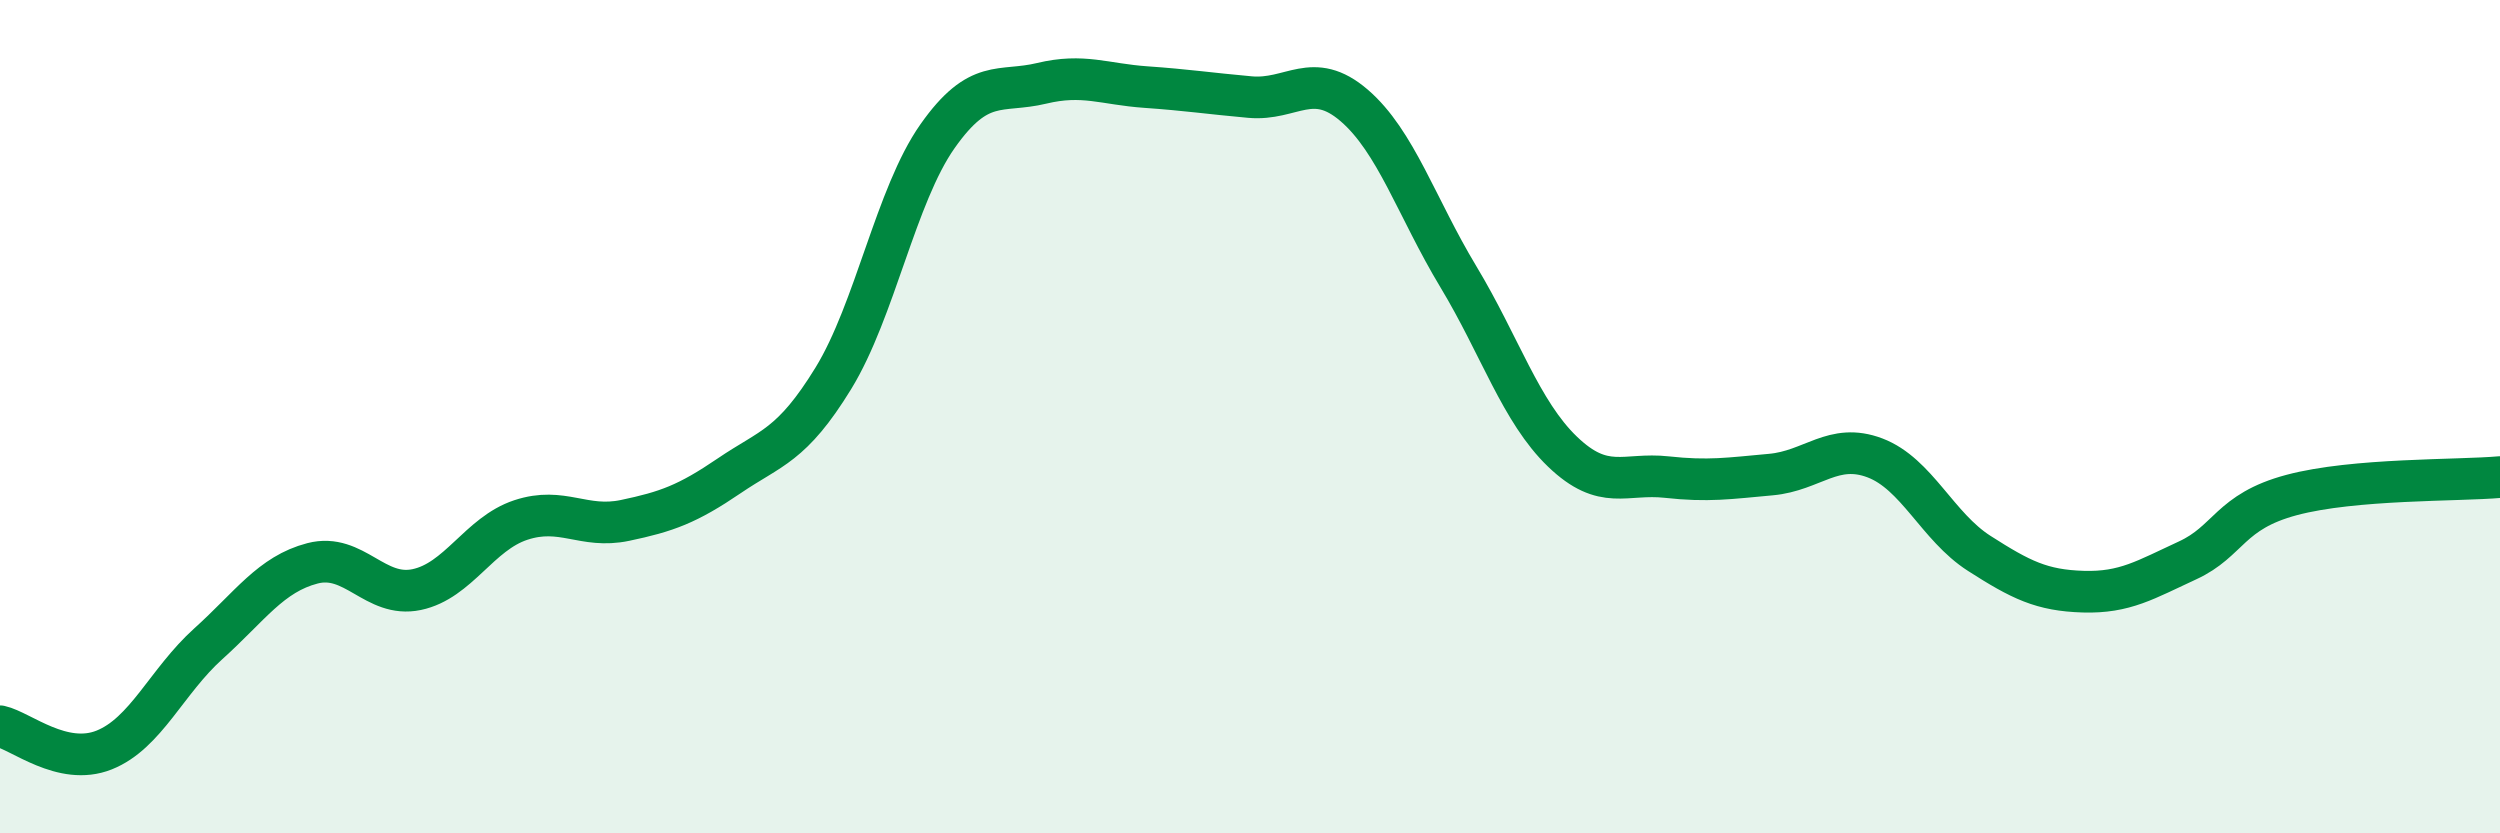
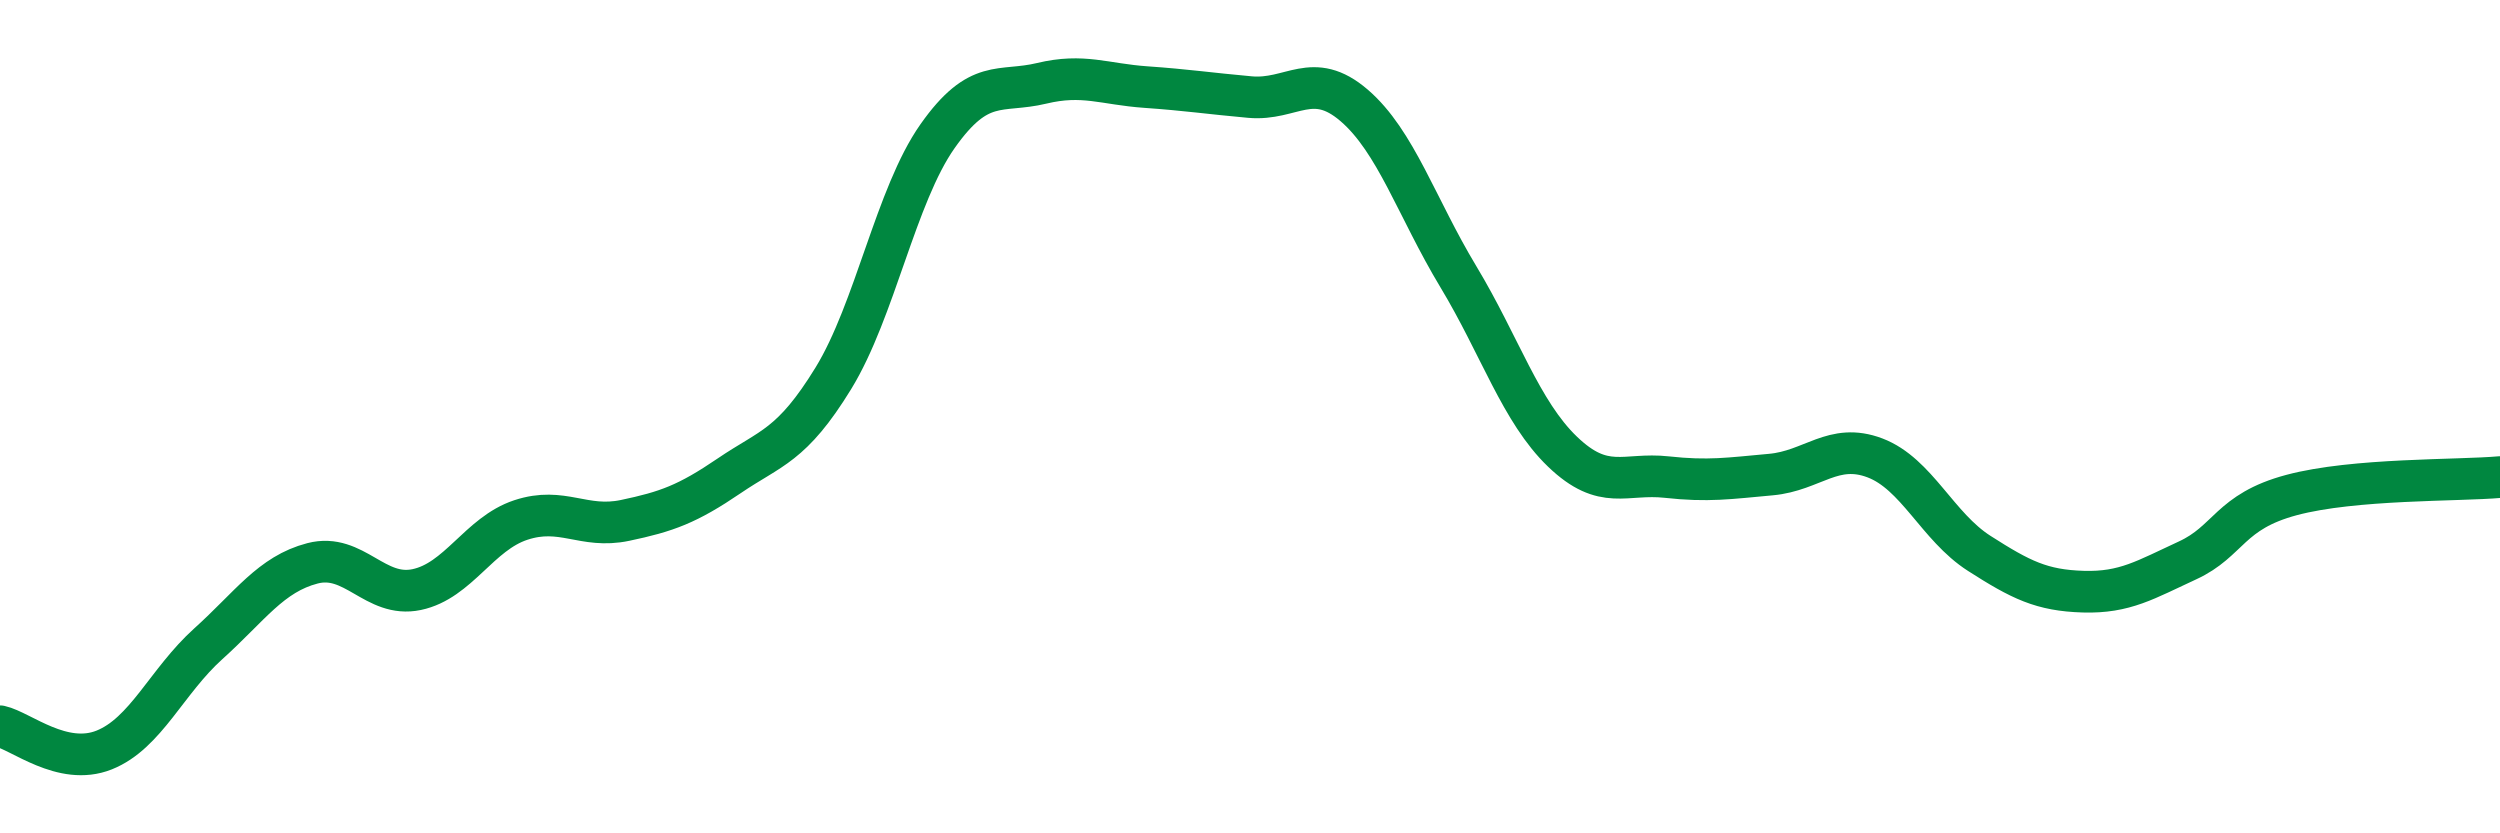
<svg xmlns="http://www.w3.org/2000/svg" width="60" height="20" viewBox="0 0 60 20">
-   <path d="M 0,17.43 C 0.5,17.54 1.5,18.4 2.5,18 C 3.5,17.6 4,16.35 5,15.45 C 6,14.55 6.5,13.78 7.5,13.52 C 8.5,13.26 9,14.36 10,14.15 C 11,13.94 11.5,12.81 12.5,12.48 C 13.5,12.15 14,12.7 15,12.49 C 16,12.28 16.5,12.1 17.5,11.42 C 18.5,10.74 19,10.71 20,9.08 C 21,7.45 21.5,4.69 22.5,3.27 C 23.5,1.85 24,2.24 25,2 C 26,1.76 26.5,2.02 27.5,2.09 C 28.5,2.16 29,2.24 30,2.33 C 31,2.42 31.5,1.67 32.5,2.53 C 33.5,3.39 34,4.98 35,6.64 C 36,8.3 36.5,9.88 37.5,10.84 C 38.5,11.8 39,11.34 40,11.45 C 41,11.56 41.5,11.48 42.5,11.39 C 43.5,11.3 44,10.61 45,10.99 C 46,11.37 46.5,12.64 47.5,13.28 C 48.5,13.92 49,14.17 50,14.2 C 51,14.23 51.5,13.91 52.5,13.45 C 53.5,12.99 53.5,12.28 55,11.88 C 56.5,11.48 59,11.54 60,11.45L60 20L0 20Z" fill="#008740" opacity="0.1" stroke-linecap="round" stroke-linejoin="round" />
  <path d="M 0,17.43 C 0.5,17.54 1.5,18.4 2.5,18 C 3.5,17.6 4,16.35 5,15.45 C 6,14.55 6.5,13.78 7.5,13.52 C 8.5,13.26 9,14.36 10,14.15 C 11,13.94 11.5,12.81 12.5,12.48 C 13.5,12.15 14,12.7 15,12.49 C 16,12.28 16.5,12.1 17.5,11.42 C 18.5,10.74 19,10.71 20,9.08 C 21,7.45 21.5,4.69 22.5,3.27 C 23.5,1.85 24,2.24 25,2 C 26,1.76 26.5,2.02 27.5,2.09 C 28.5,2.16 29,2.24 30,2.33 C 31,2.42 31.5,1.67 32.5,2.53 C 33.5,3.39 34,4.98 35,6.64 C 36,8.3 36.5,9.88 37.5,10.84 C 38.5,11.8 39,11.34 40,11.45 C 41,11.56 41.5,11.48 42.5,11.39 C 43.5,11.3 44,10.61 45,10.99 C 46,11.37 46.5,12.64 47.5,13.28 C 48.5,13.92 49,14.17 50,14.2 C 51,14.23 51.5,13.91 52.5,13.45 C 53.5,12.99 53.5,12.28 55,11.88 C 56.5,11.48 59,11.54 60,11.45" stroke="#008740" stroke-width="1" fill="none" stroke-linecap="round" stroke-linejoin="round" />
</svg>